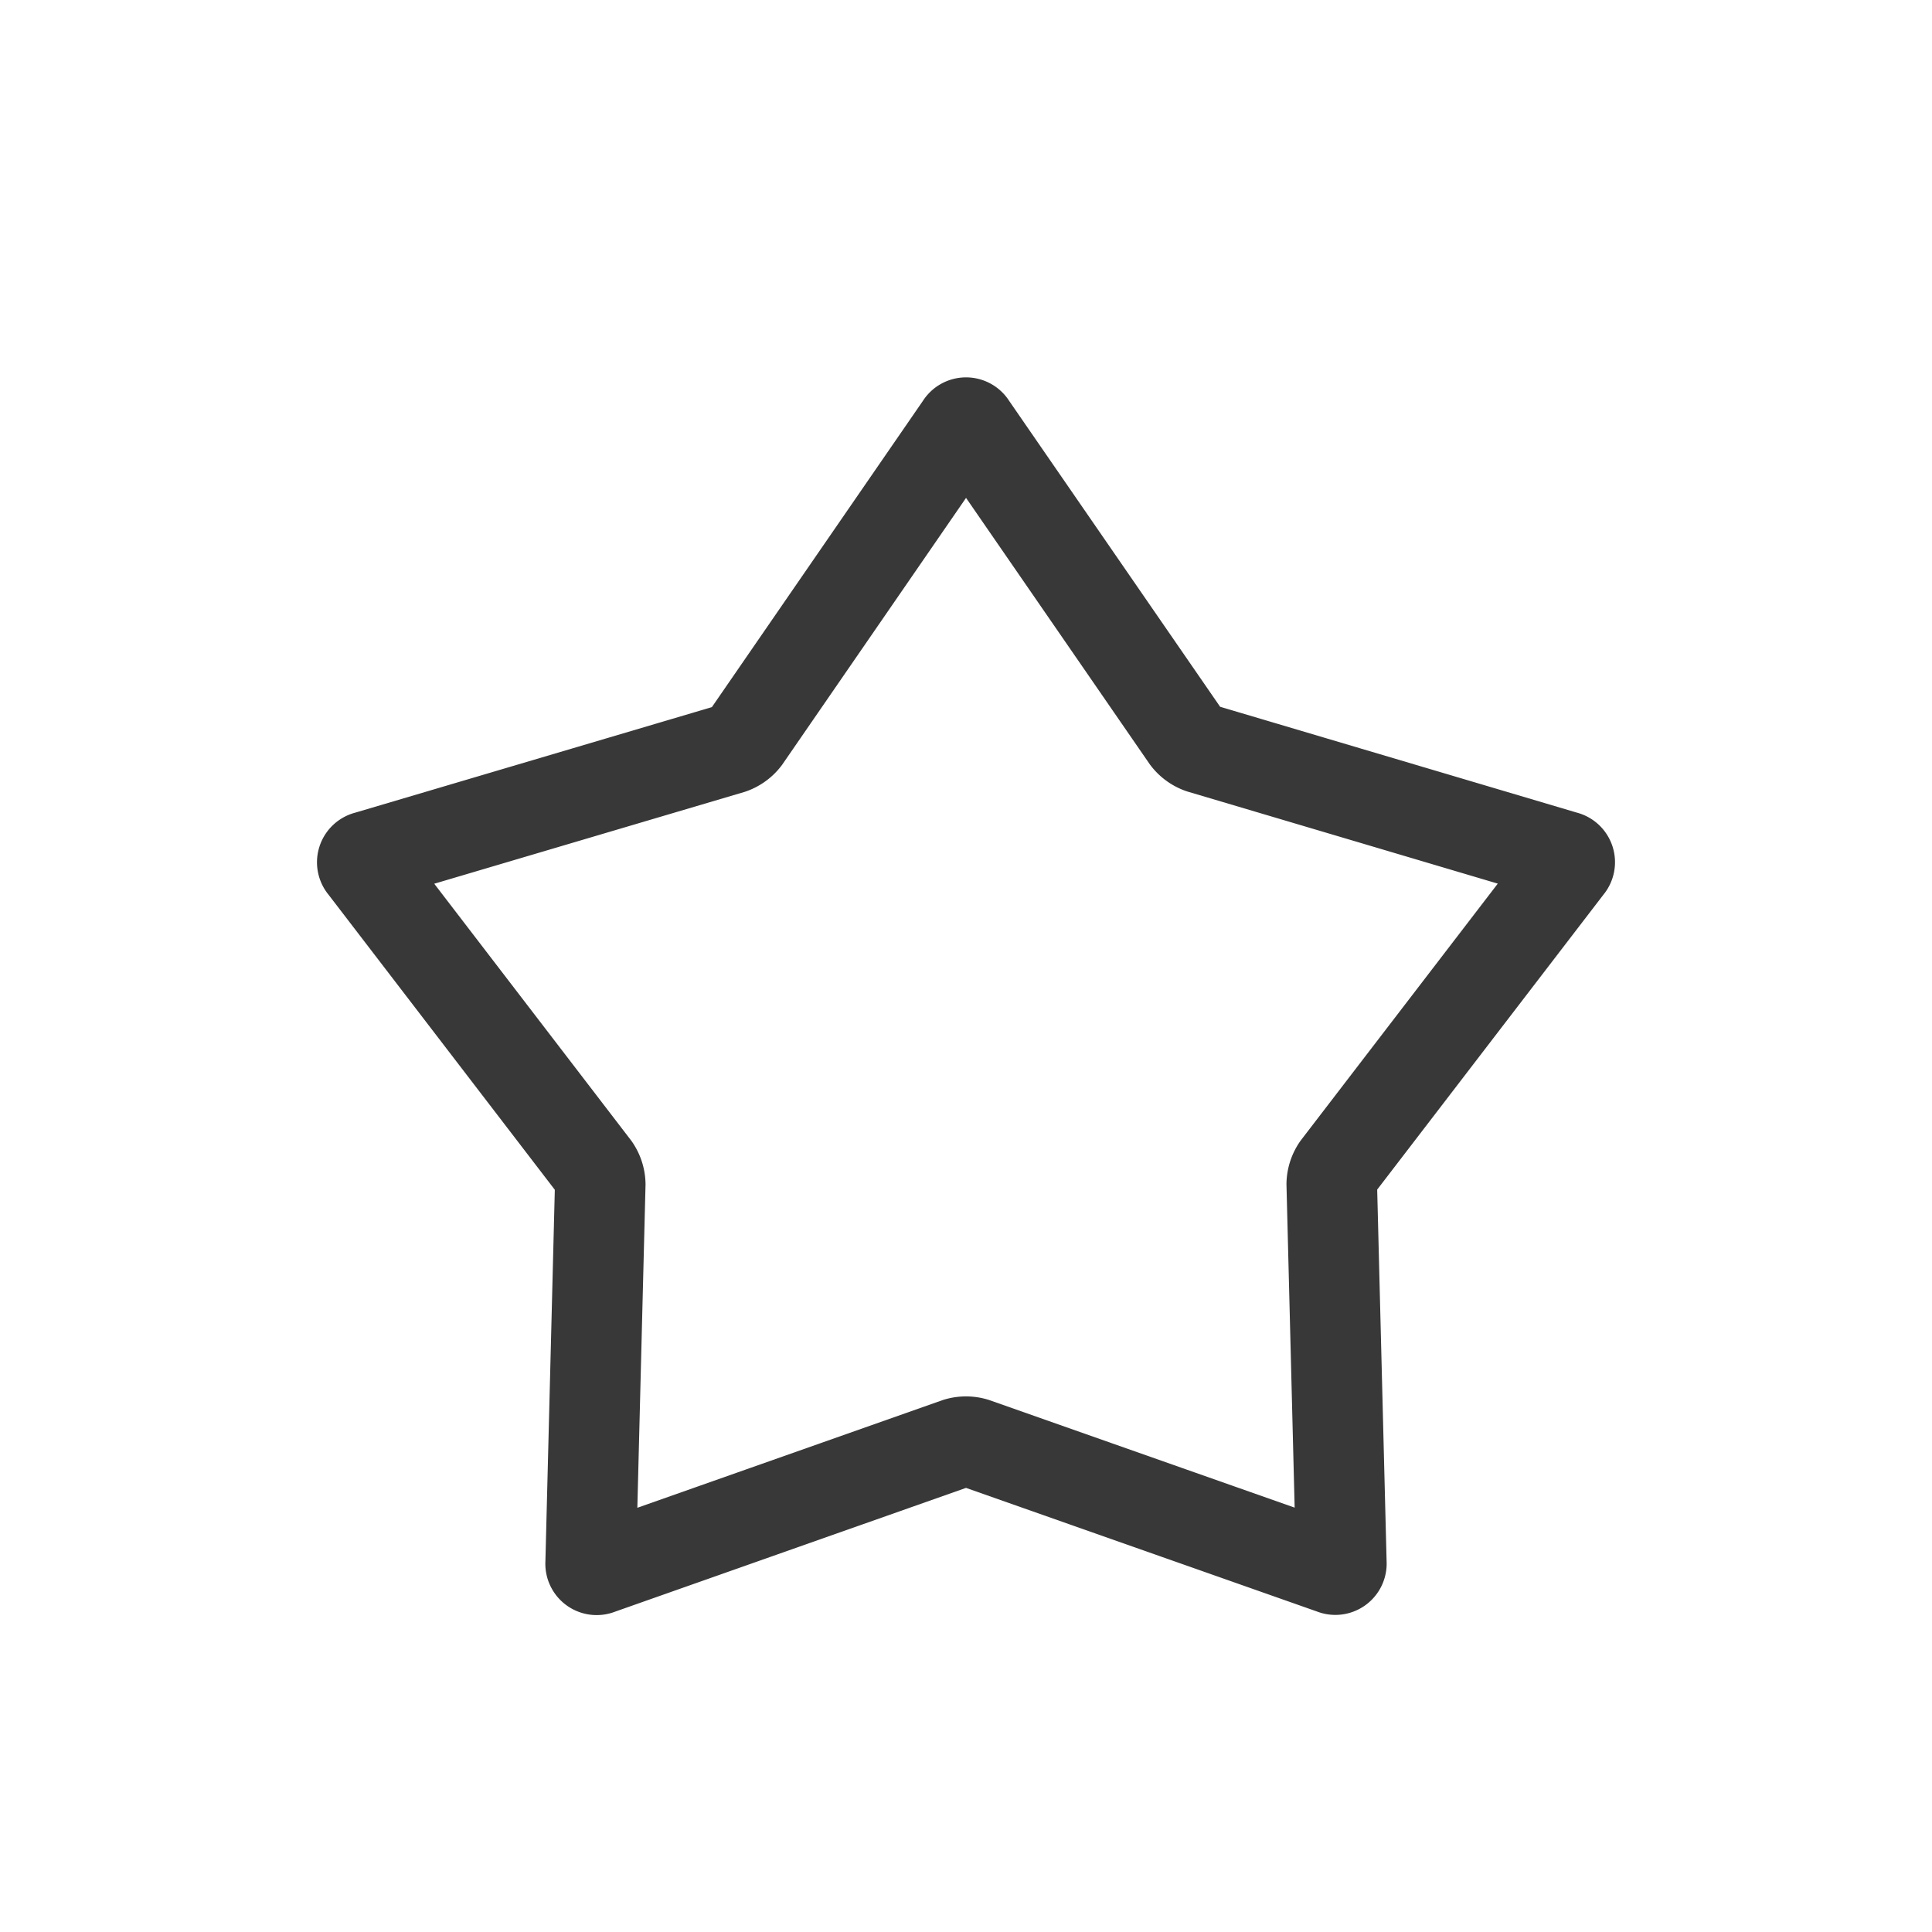
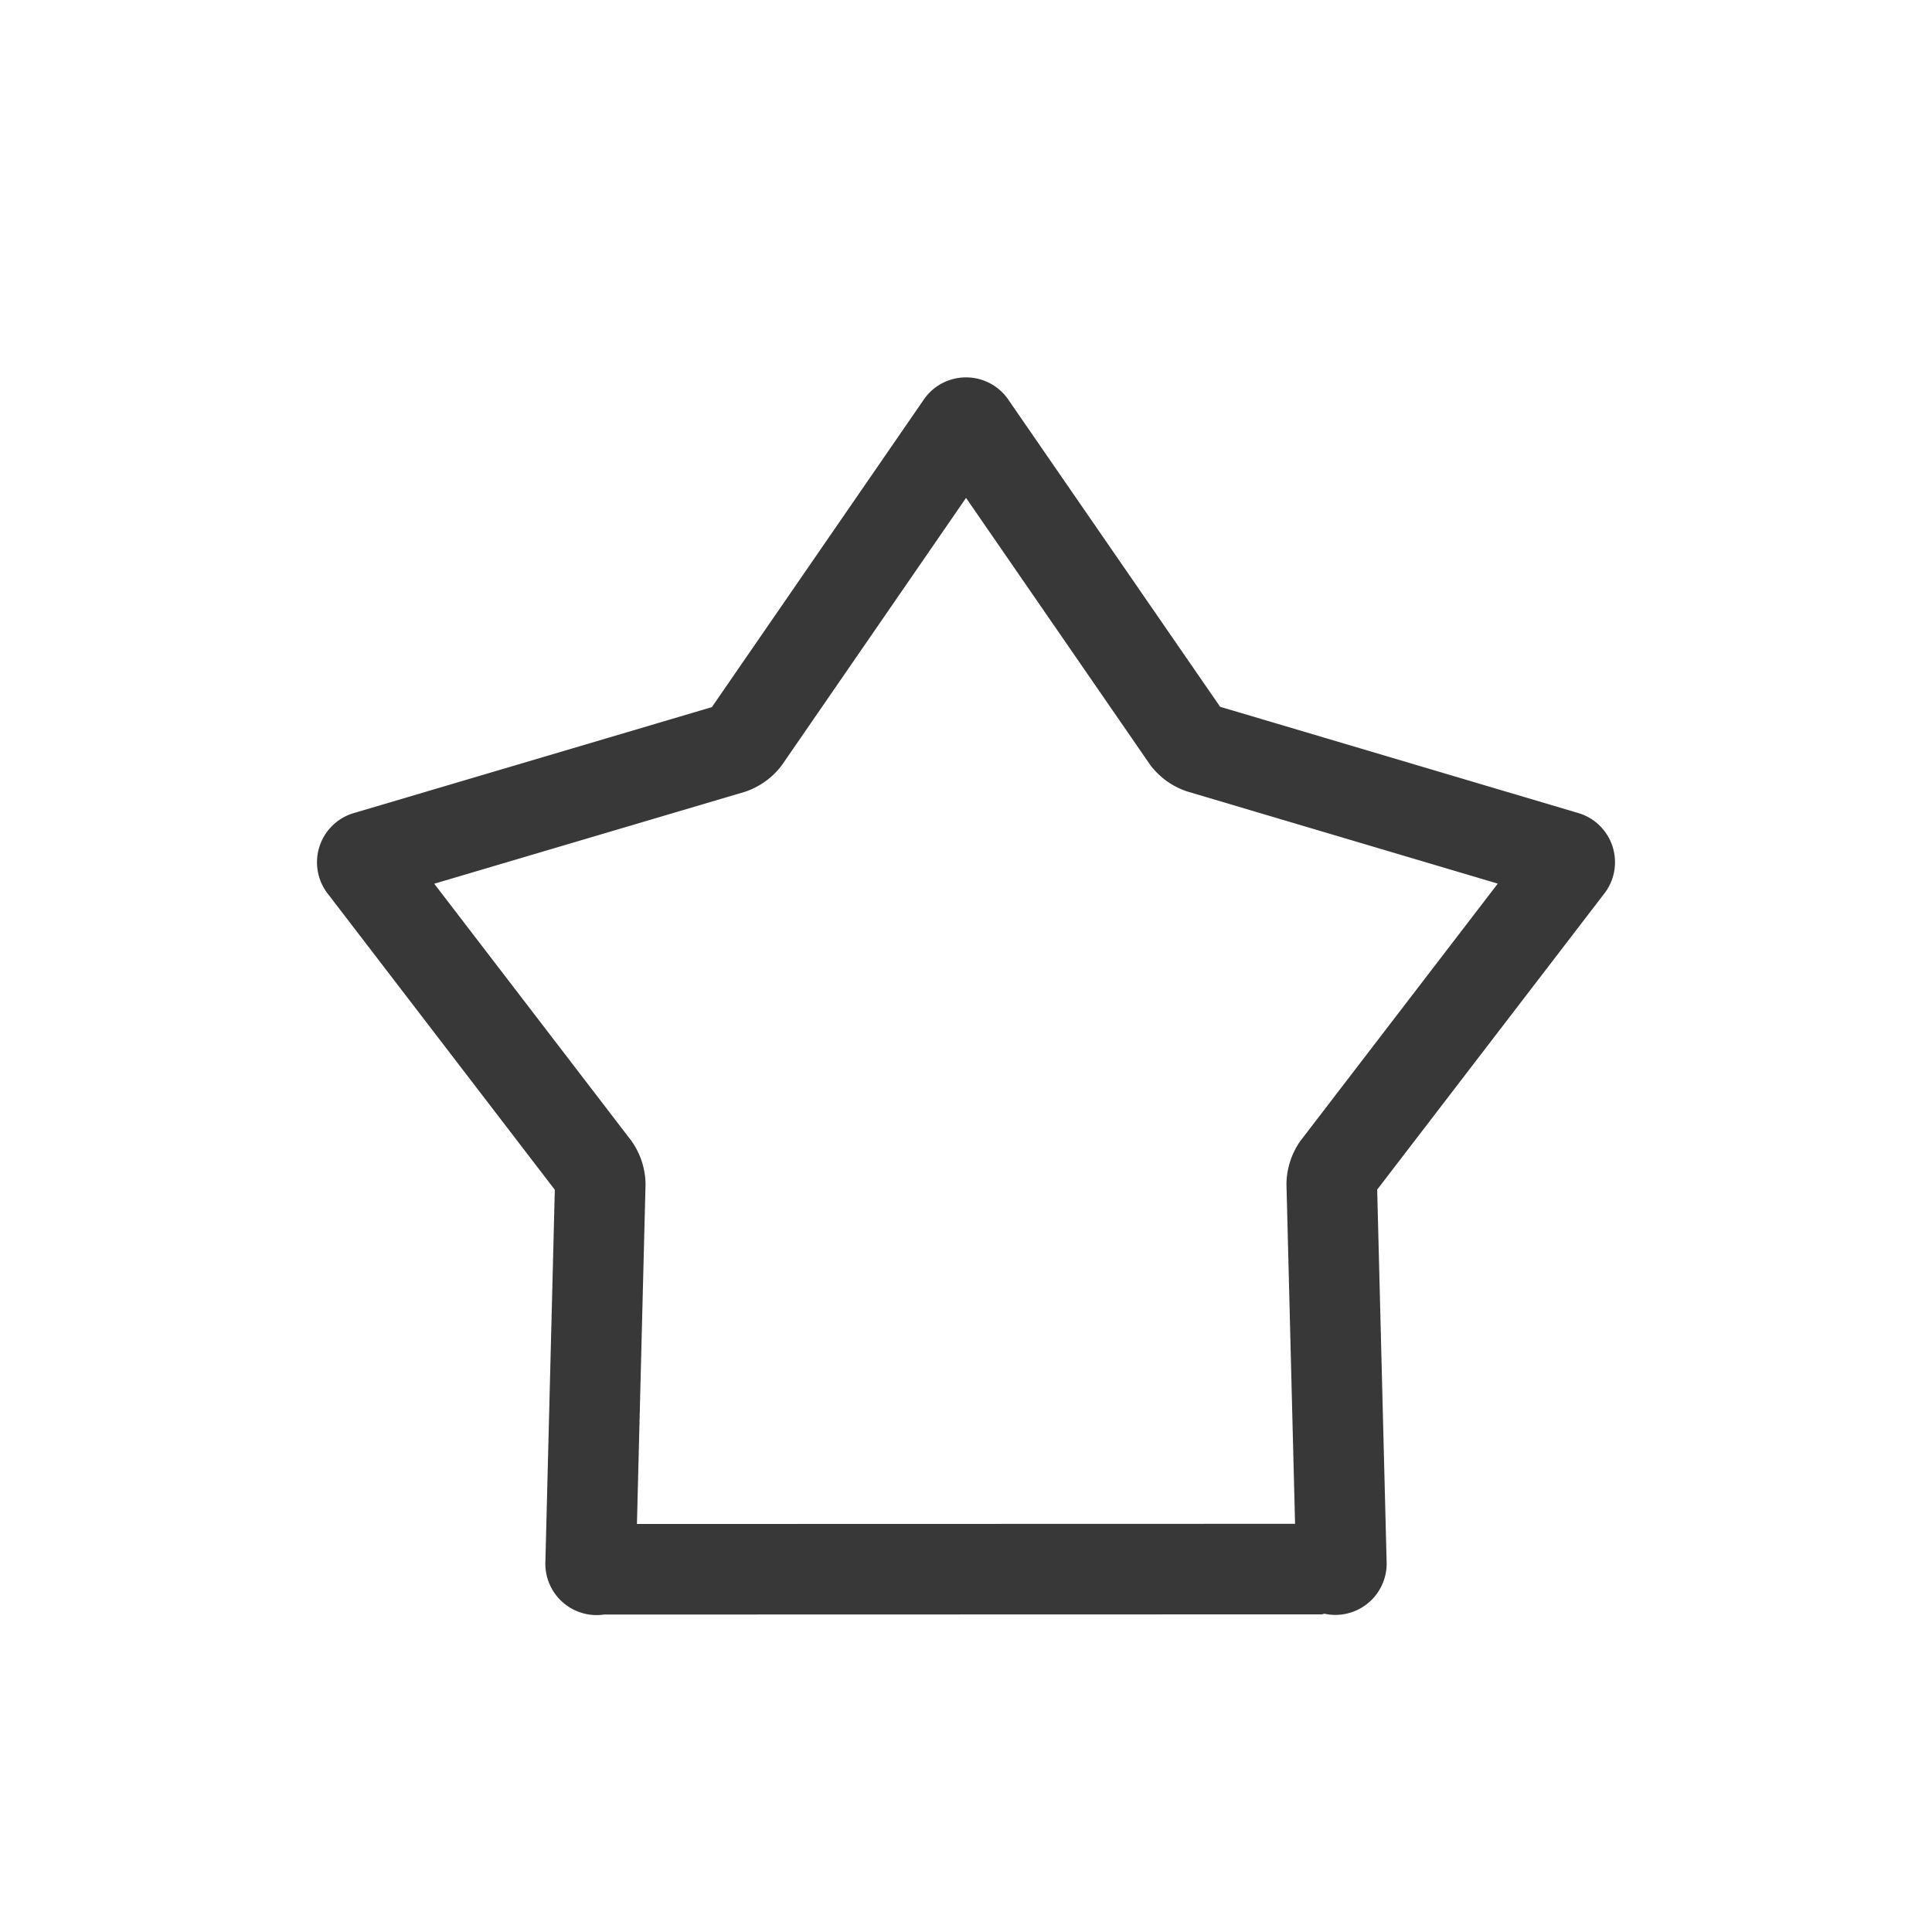
<svg xmlns="http://www.w3.org/2000/svg" id="Icon_Star" data-name="Icon / Star" width="32" height="32" viewBox="0 0 32 32">
  <g id="Color" transform="translate(6 7)">
-     <path id="Stroke_1" data-name="Stroke 1" d="M9.913.052a.1.1,0,0,1,.175,0l3.567,5.172a.509.509,0,0,0,.235.17l6.029,1.789a.1.1,0,0,1,.054.166l-3.825,4.986a.507.507,0,0,0-.09.276l.159,6.278a.1.1,0,0,1-.141.1L10.145,16.9a.507.507,0,0,0-.29,0L3.924,18.992a.1.1,0,0,1-.141-.1l.159-6.278a.508.508,0,0,0-.09-.276L.027,7.35a.1.1,0,0,1,.054-.166L6.11,5.4a.509.509,0,0,0,.235-.17Z" fill="none" stroke="#383838" stroke-linecap="round" stroke-miterlimit="10" stroke-width="1.5" />
+     <path id="Stroke_1" data-name="Stroke 1" d="M9.913.052a.1.1,0,0,1,.175,0l3.567,5.172a.509.509,0,0,0,.235.17l6.029,1.789a.1.1,0,0,1,.054.166l-3.825,4.986a.507.507,0,0,0-.09.276l.159,6.278a.1.1,0,0,1-.141.1a.507.507,0,0,0-.29,0L3.924,18.992a.1.1,0,0,1-.141-.1l.159-6.278a.508.508,0,0,0-.09-.276L.027,7.35a.1.1,0,0,1,.054-.166L6.11,5.4a.509.509,0,0,0,.235-.17Z" fill="none" stroke="#383838" stroke-linecap="round" stroke-miterlimit="10" stroke-width="1.5" />
  </g>
</svg>